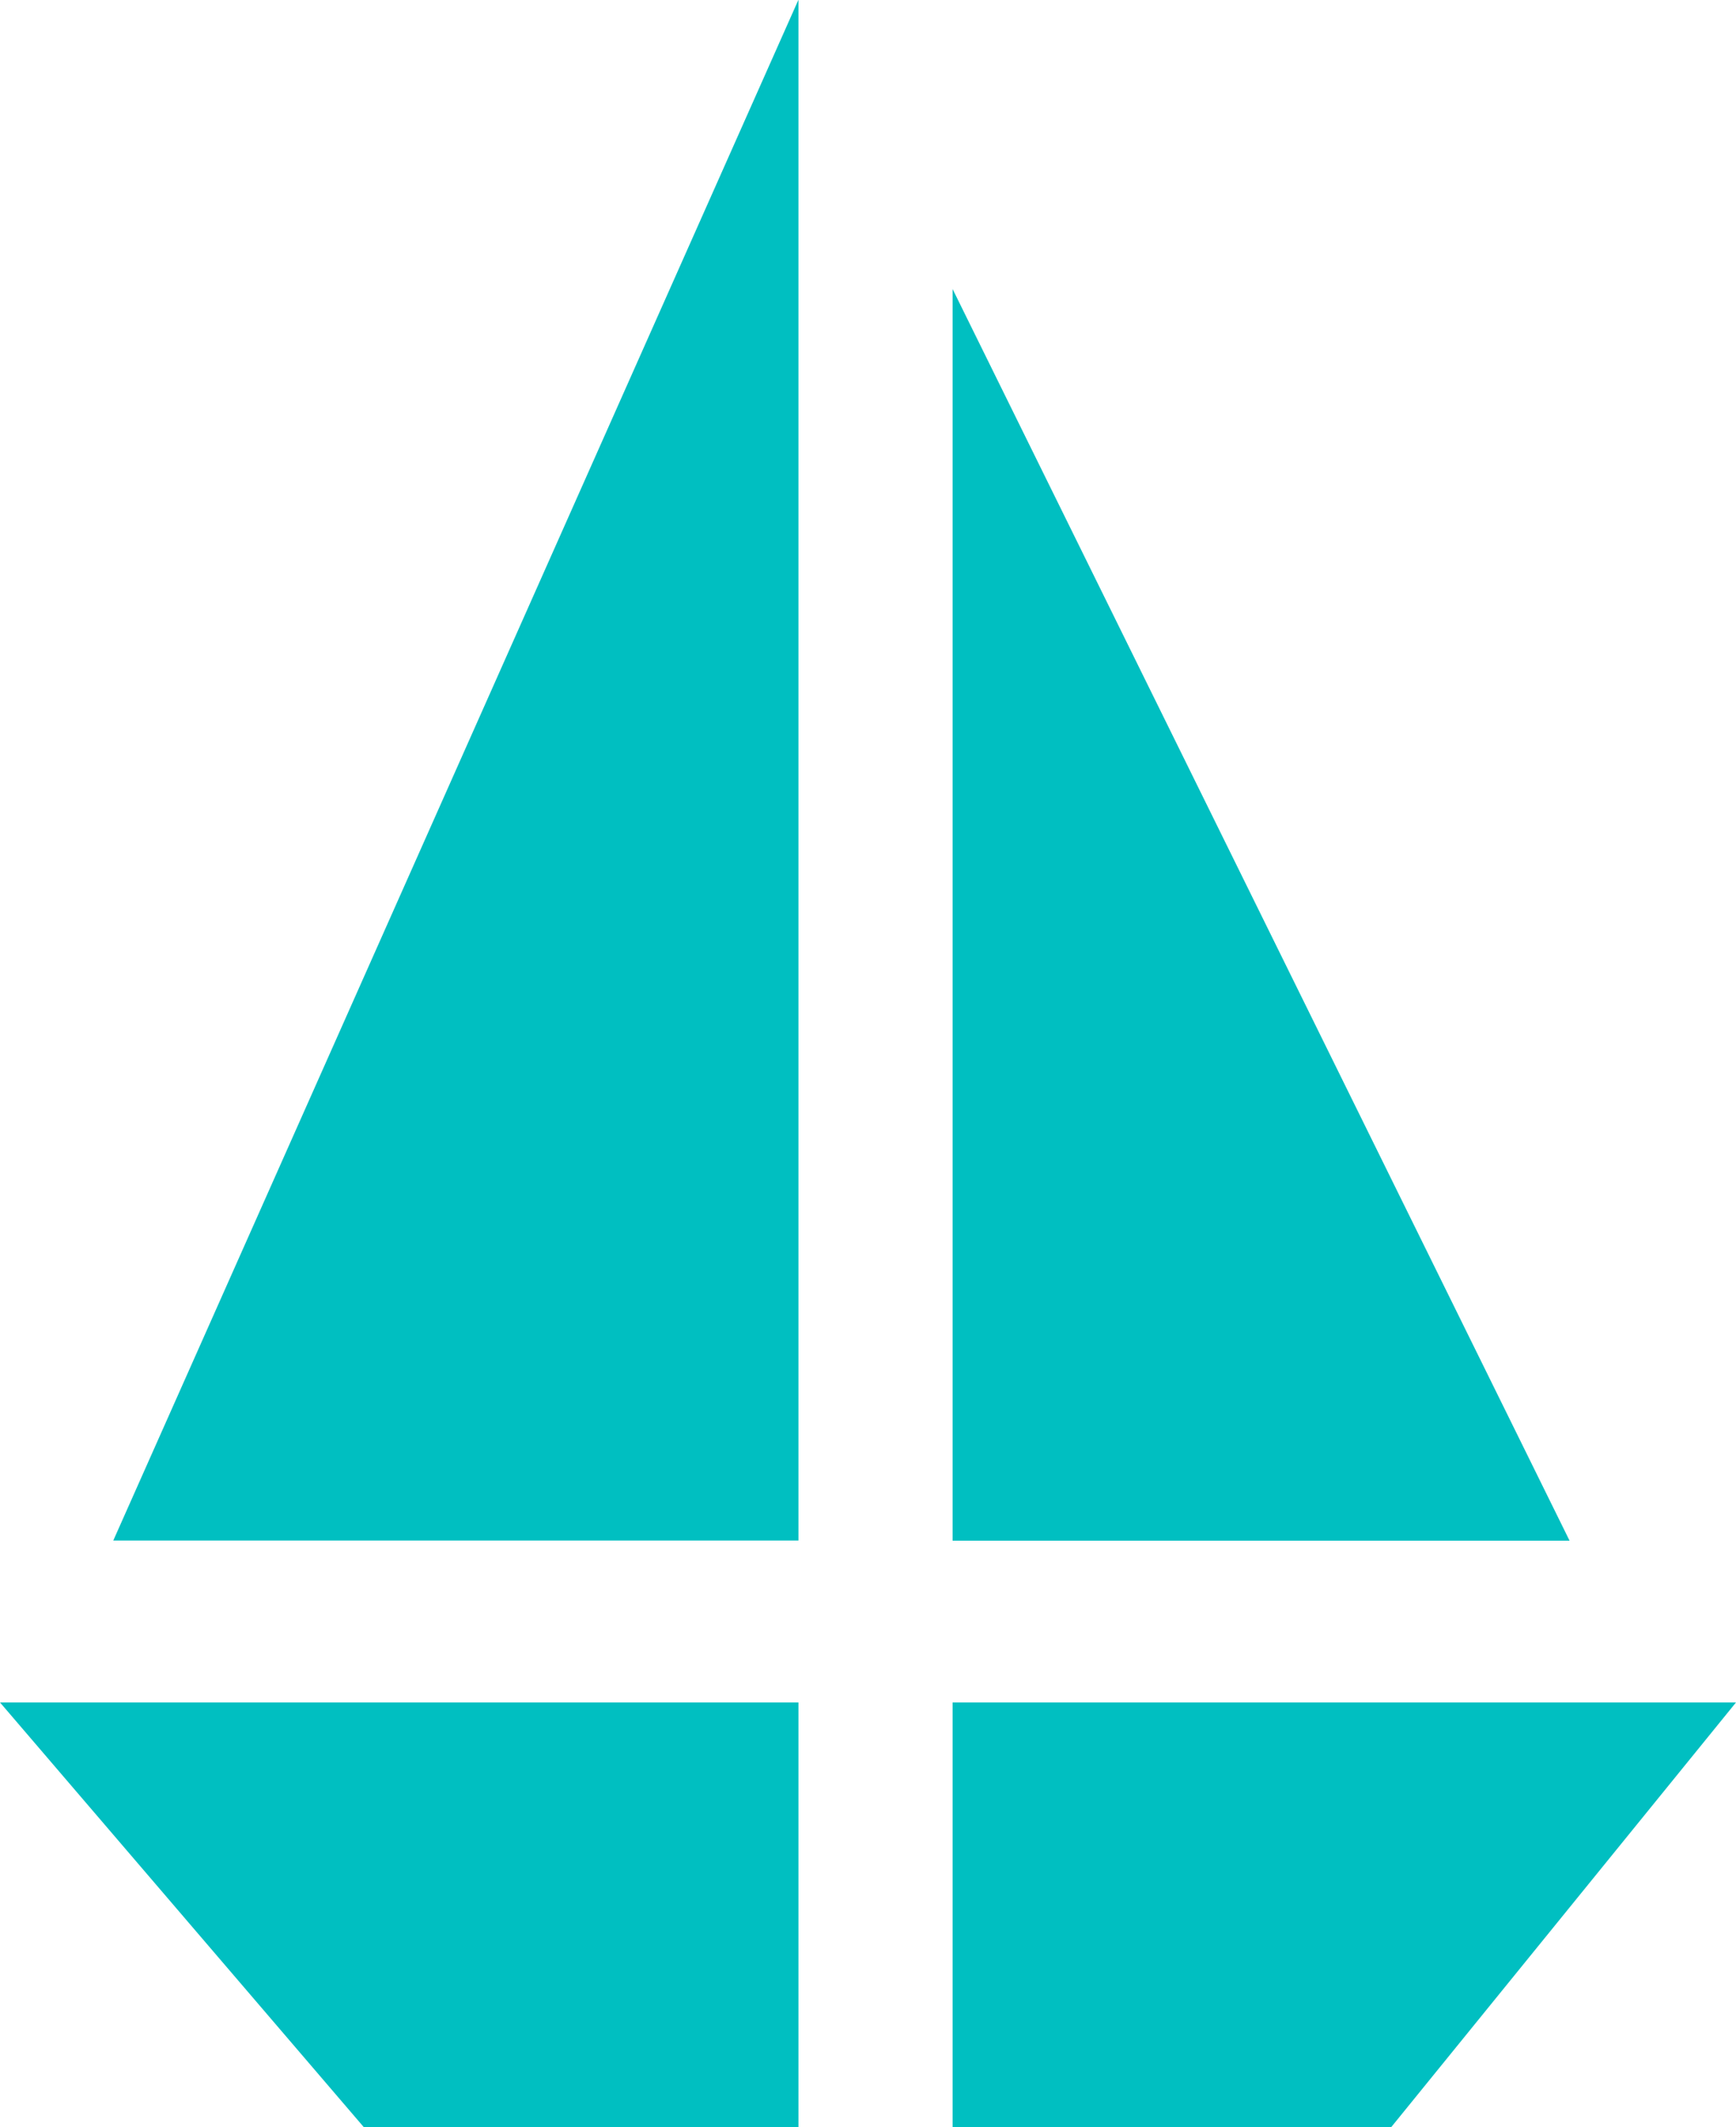
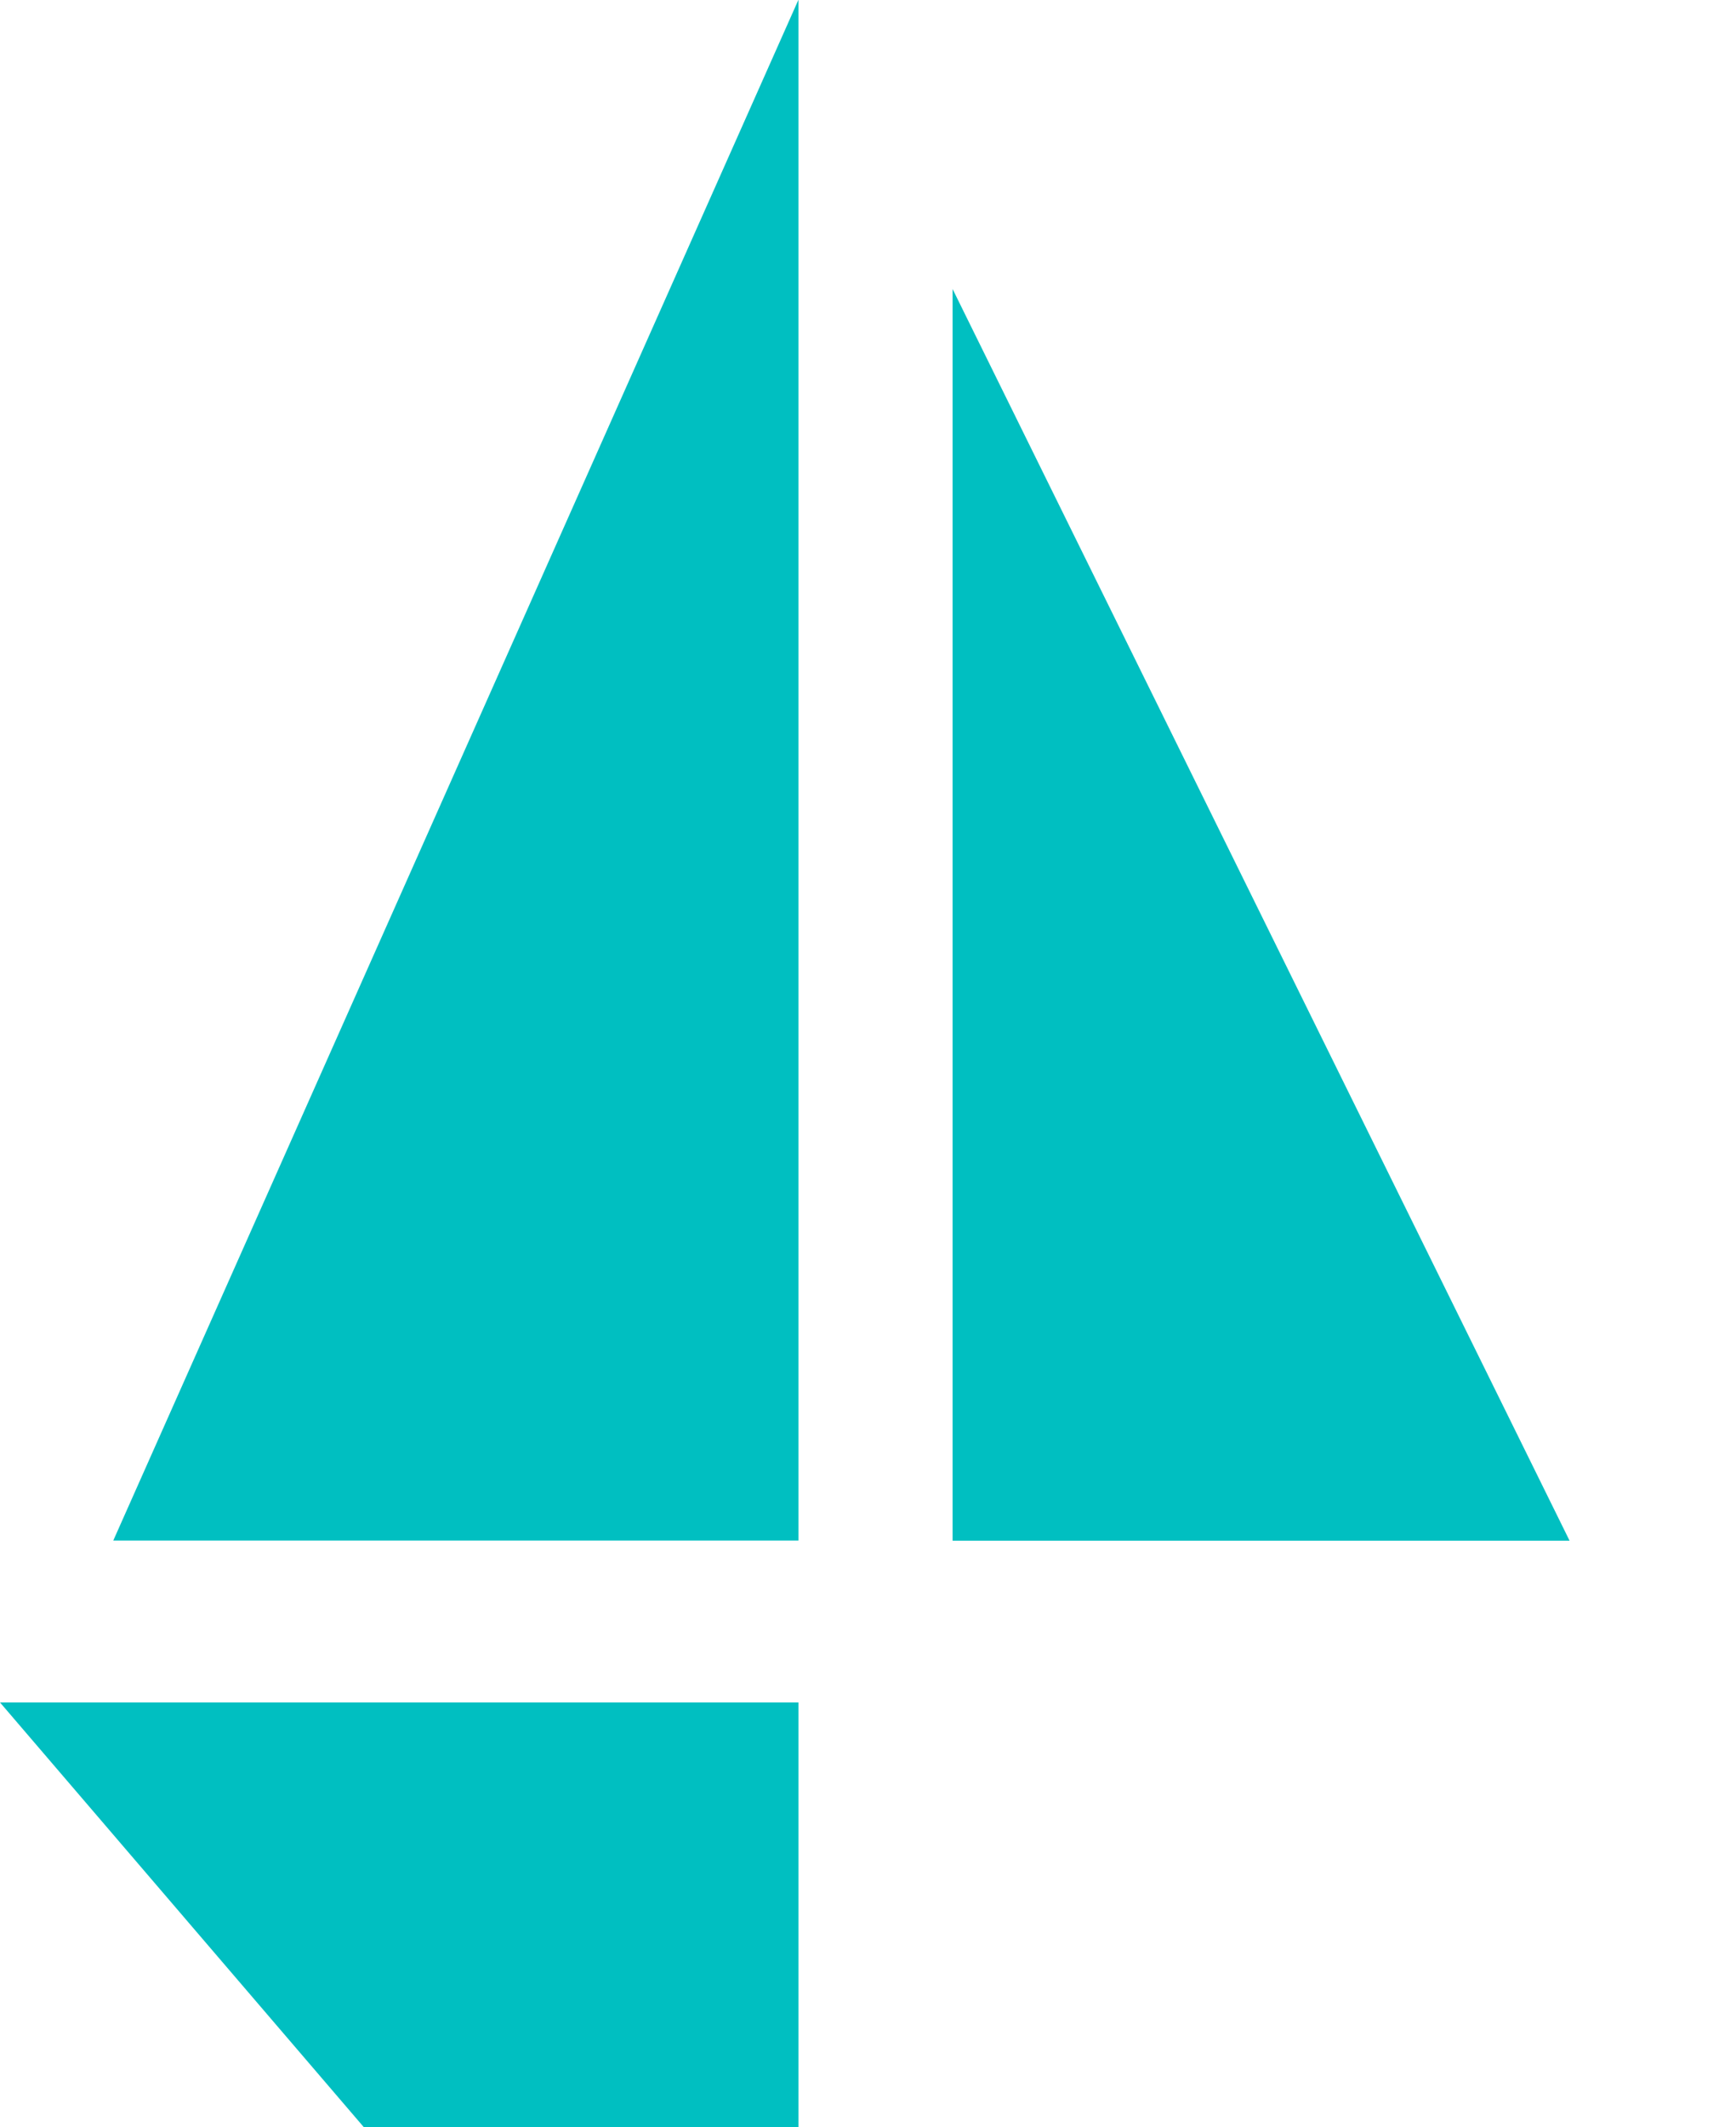
<svg xmlns="http://www.w3.org/2000/svg" width="13.976" height="17.118" viewBox="0 0 13.976 17.118">
  <path d="M6780.57,912.185l5.516-12.4v12.4Z" transform="translate(-6779.658 -899.787)" fill="#00bfc1" />
  <path d="M6778.989,923.525h6.428v3.417h-3.5Z" transform="translate(-6778.989 -909.824)" fill="#00bfc1" />
  <path d="M6797.244,913.89h-4.967V903.817Z" transform="translate(-6784.608 -901.491)" fill="#00bfc1" />
-   <path d="M6798.584,923.525l-2.775,3.417h-3.532v-3.417Z" transform="translate(-6784.608 -909.824)" fill="#00bfc1" />
</svg>